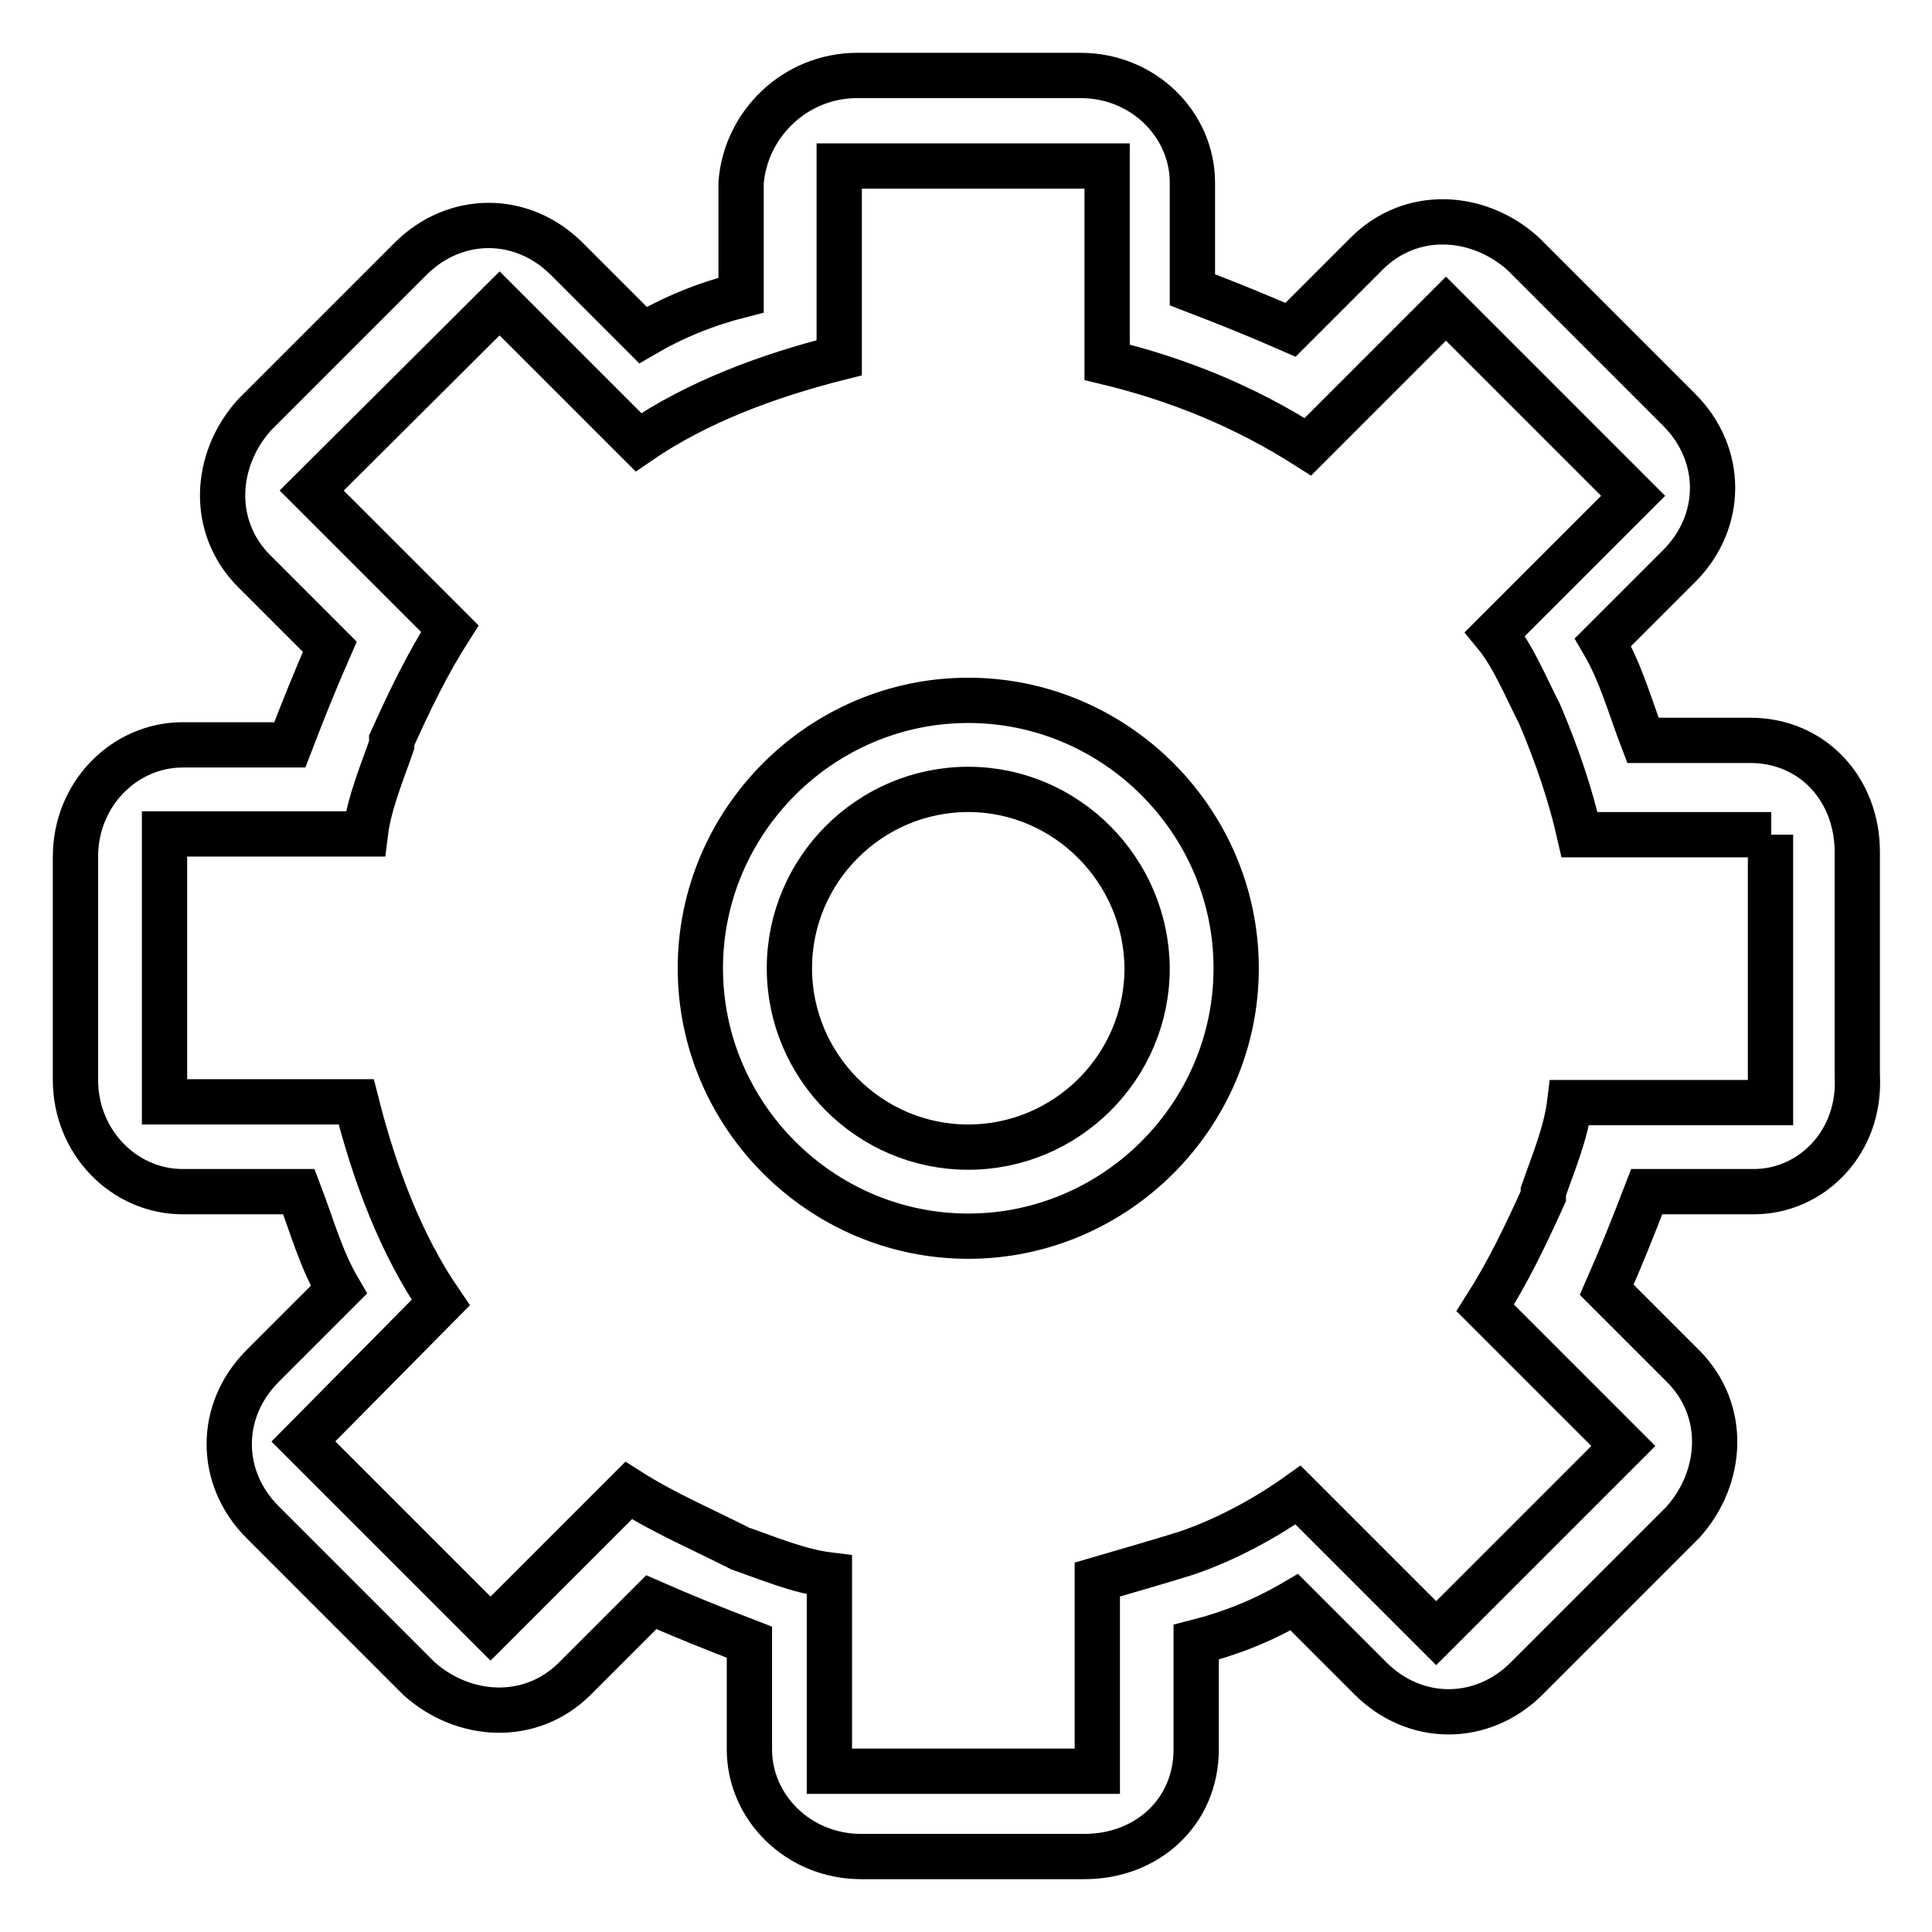
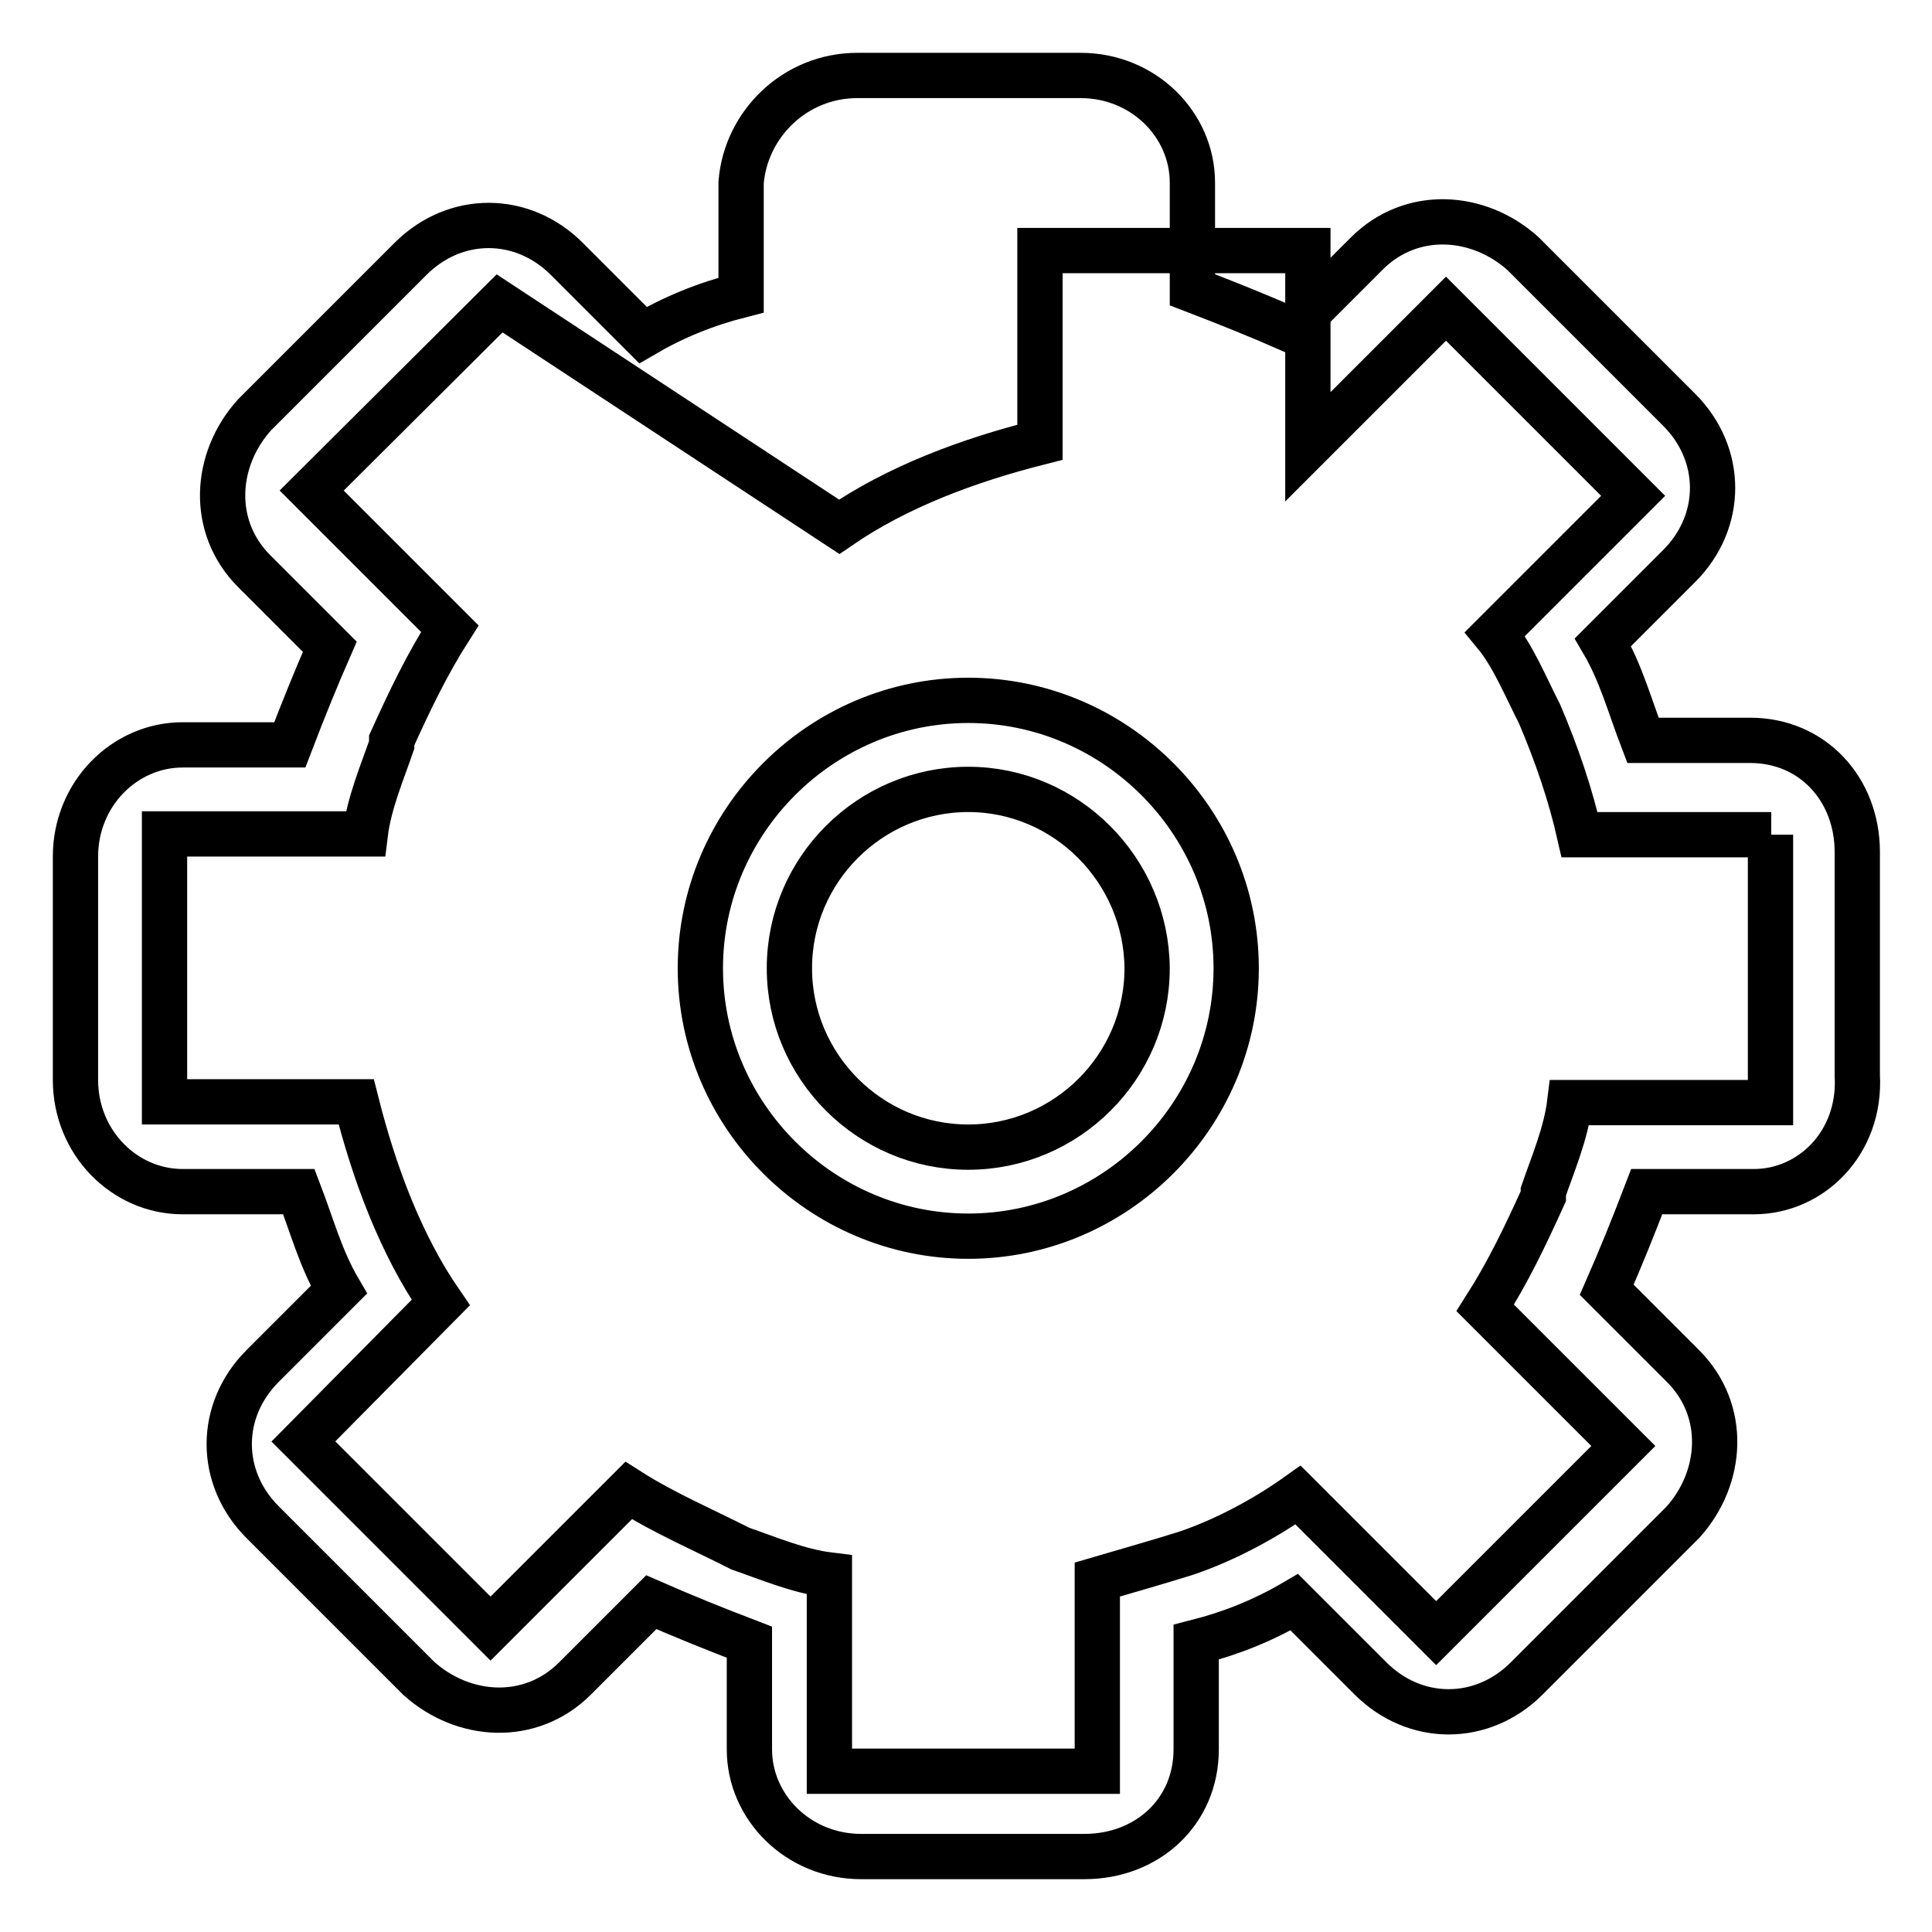
<svg xmlns="http://www.w3.org/2000/svg" version="1.1" x="0px" y="0px" viewBox="0 0 256 256" enable-background="new 0 0 256 256" xml:space="preserve">
  <g>
-     <path stroke-width="6" fill-opacity="0" stroke="#000000" d="M232.4,157.9h-14.2c-1.8,4.7-3.5,8.9-5.3,13l10.1,10.1c5.9,5.9,5.3,14.8,0,20.7l-20.7,20.7 c-5.9,5.9-14.8,5.9-20.7,0l-10.1-10.1c-4.1,2.4-8.3,4.1-13,5.3v14.2c0,8.3-6.5,14.2-14.8,14.2h-29.6c-8.3,0-14.8-6.5-14.8-14.2 v-14.2c-4.7-1.8-8.9-3.5-13-5.3l-10.1,10.1c-5.9,5.9-14.8,5.3-20.7,0l-20.7-20.7c-5.9-5.9-5.9-14.8,0-20.7l10.1-10.1 c-2.4-4.1-3.5-8.3-5.3-13H24.2c-7.7,0-14.2-6.5-14.2-14.8v-29.6c0-8.3,6.5-14.8,14.2-14.8h14.2c1.8-4.7,3.5-8.9,5.3-13L33.7,75.7 c-5.9-5.9-5.3-14.8,0-20.7l20.7-20.7c5.9-5.9,14.8-5.9,20.7,0l10.1,10.1c4.1-2.4,8.3-4.1,13-5.3V24.2c0.6-7.7,7.1-14.2,15.4-14.2 h29.6c8.3,0,14.8,6.5,14.8,14.2v14.2c4.7,1.8,8.9,3.5,13,5.3l10.1-10.1c5.9-5.9,14.8-5.3,20.7,0l20.7,20.7c5.9,5.9,5.9,14.8,0,20.7 l-10.1,10.1c2.4,4.1,3.5,8.3,5.3,13h14.2c8.3,0,14.2,6.5,14.2,14.8v29.6C246.6,151.4,240,157.9,232.4,157.9z M234.7,110.6h-25.4 c-1.2-5.3-3-10.6-5.3-16l0,0l0,0c-1.8-3.5-3.5-7.7-5.9-10.6l18.3-18.3l-24.8-24.8l-18.3,18.3c-8.3-5.3-17.1-8.9-26.6-11.2l0,0v-26 h-35.5v25.4l0,0c-9.5,2.4-18.9,5.9-26.6,11.2L66.2,40.2L41.3,65l18.3,18.3c-3,4.7-5.3,9.5-7.7,14.8c0,0,0,0,0,0.6l0,0 c-1.2,3.5-3,7.7-3.5,11.8H21.8V146h25.4c2.4,9.5,5.9,18.9,11.2,26.6L40.2,191L65,215.8l18.3-18.3c4.7,3,10.1,5.3,14.8,7.7l0,0 c3.5,1.2,7.7,3,11.8,3.5v26h35.5v-25.4c4.1-1.2,8.3-2.4,11.8-3.5l0,0c5.3-1.8,10.6-4.7,14.8-7.7l18.3,18.3l24.8-24.8l-18.3-18.3 c3-4.7,5.3-9.5,7.7-14.8c0,0,0,0,0-0.6l0,0c1.2-3.5,3-7.7,3.5-11.8h26.6V110.6z M128.3,163.8c-19.5,0-35.5-16-35.5-35.5 c0-19.5,16-35.5,35.5-35.5c19.5,0,35.5,16,35.5,35.5C163.8,147.8,147.8,163.8,128.3,163.8z M128.3,104.6c-13,0-23.7,10.6-23.7,23.7 c0,13,10.6,23.7,23.7,23.7c13,0,23.7-10.6,23.7-23.7C151.9,115.3,141.3,104.6,128.3,104.6z" />
+     <path stroke-width="6" fill-opacity="0" stroke="#000000" d="M232.4,157.9h-14.2c-1.8,4.7-3.5,8.9-5.3,13l10.1,10.1c5.9,5.9,5.3,14.8,0,20.7l-20.7,20.7 c-5.9,5.9-14.8,5.9-20.7,0l-10.1-10.1c-4.1,2.4-8.3,4.1-13,5.3v14.2c0,8.3-6.5,14.2-14.8,14.2h-29.6c-8.3,0-14.8-6.5-14.8-14.2 v-14.2c-4.7-1.8-8.9-3.5-13-5.3l-10.1,10.1c-5.9,5.9-14.8,5.3-20.7,0l-20.7-20.7c-5.9-5.9-5.9-14.8,0-20.7l10.1-10.1 c-2.4-4.1-3.5-8.3-5.3-13H24.2c-7.7,0-14.2-6.5-14.2-14.8v-29.6c0-8.3,6.5-14.8,14.2-14.8h14.2c1.8-4.7,3.5-8.9,5.3-13L33.7,75.7 c-5.9-5.9-5.3-14.8,0-20.7l20.7-20.7c5.9-5.9,14.8-5.9,20.7,0l10.1,10.1c4.1-2.4,8.3-4.1,13-5.3V24.2c0.6-7.7,7.1-14.2,15.4-14.2 h29.6c8.3,0,14.8,6.5,14.8,14.2v14.2c4.7,1.8,8.9,3.5,13,5.3l10.1-10.1c5.9-5.9,14.8-5.3,20.7,0l20.7,20.7c5.9,5.9,5.9,14.8,0,20.7 l-10.1,10.1c2.4,4.1,3.5,8.3,5.3,13h14.2c8.3,0,14.2,6.5,14.2,14.8v29.6C246.6,151.4,240,157.9,232.4,157.9z M234.7,110.6h-25.4 c-1.2-5.3-3-10.6-5.3-16l0,0l0,0c-1.8-3.5-3.5-7.7-5.9-10.6l18.3-18.3l-24.8-24.8l-18.3,18.3l0,0v-26 h-35.5v25.4l0,0c-9.5,2.4-18.9,5.9-26.6,11.2L66.2,40.2L41.3,65l18.3,18.3c-3,4.7-5.3,9.5-7.7,14.8c0,0,0,0,0,0.6l0,0 c-1.2,3.5-3,7.7-3.5,11.8H21.8V146h25.4c2.4,9.5,5.9,18.9,11.2,26.6L40.2,191L65,215.8l18.3-18.3c4.7,3,10.1,5.3,14.8,7.7l0,0 c3.5,1.2,7.7,3,11.8,3.5v26h35.5v-25.4c4.1-1.2,8.3-2.4,11.8-3.5l0,0c5.3-1.8,10.6-4.7,14.8-7.7l18.3,18.3l24.8-24.8l-18.3-18.3 c3-4.7,5.3-9.5,7.7-14.8c0,0,0,0,0-0.6l0,0c1.2-3.5,3-7.7,3.5-11.8h26.6V110.6z M128.3,163.8c-19.5,0-35.5-16-35.5-35.5 c0-19.5,16-35.5,35.5-35.5c19.5,0,35.5,16,35.5,35.5C163.8,147.8,147.8,163.8,128.3,163.8z M128.3,104.6c-13,0-23.7,10.6-23.7,23.7 c0,13,10.6,23.7,23.7,23.7c13,0,23.7-10.6,23.7-23.7C151.9,115.3,141.3,104.6,128.3,104.6z" />
  </g>
</svg>